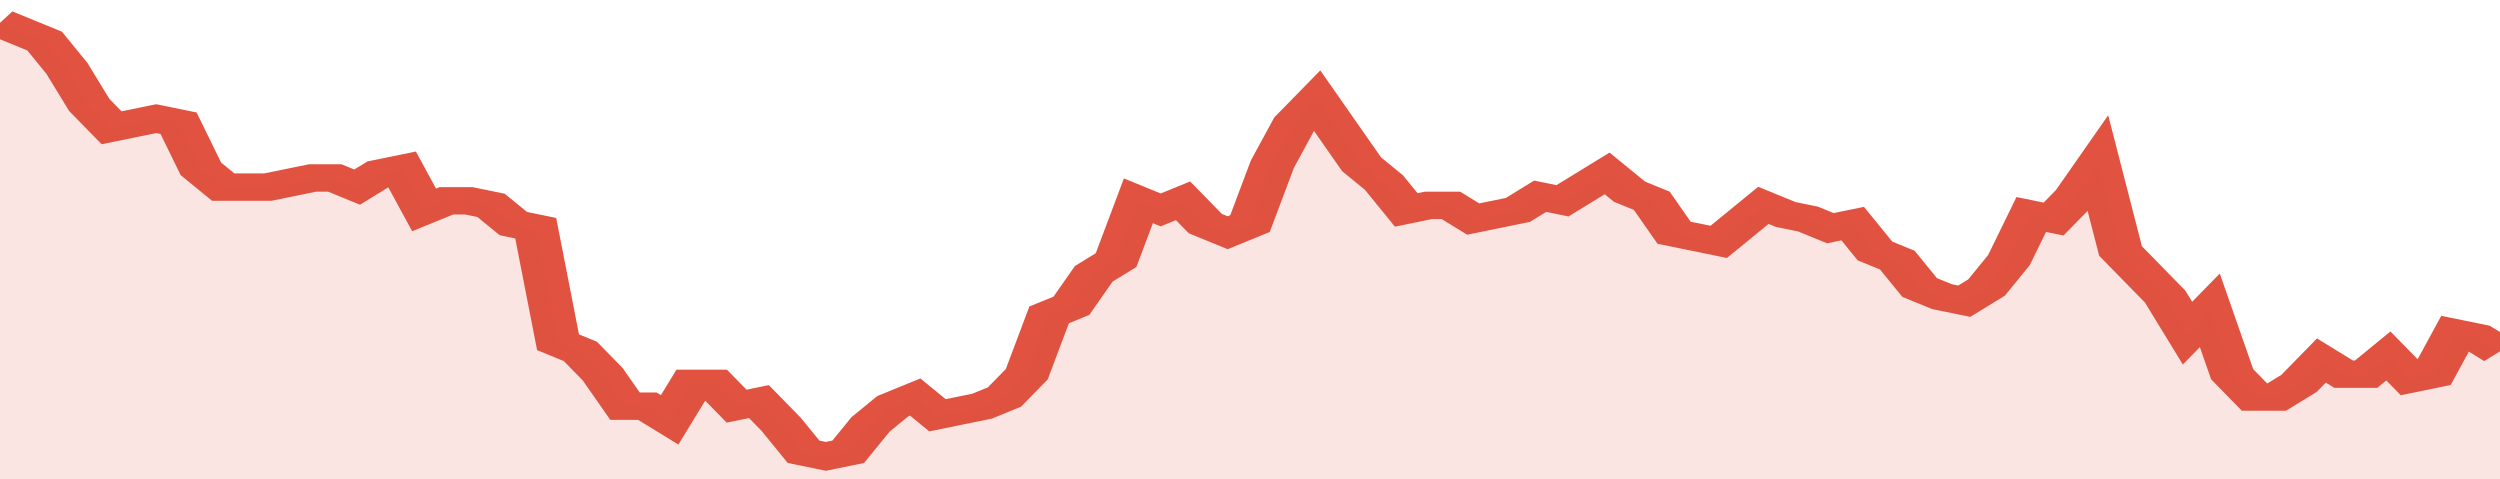
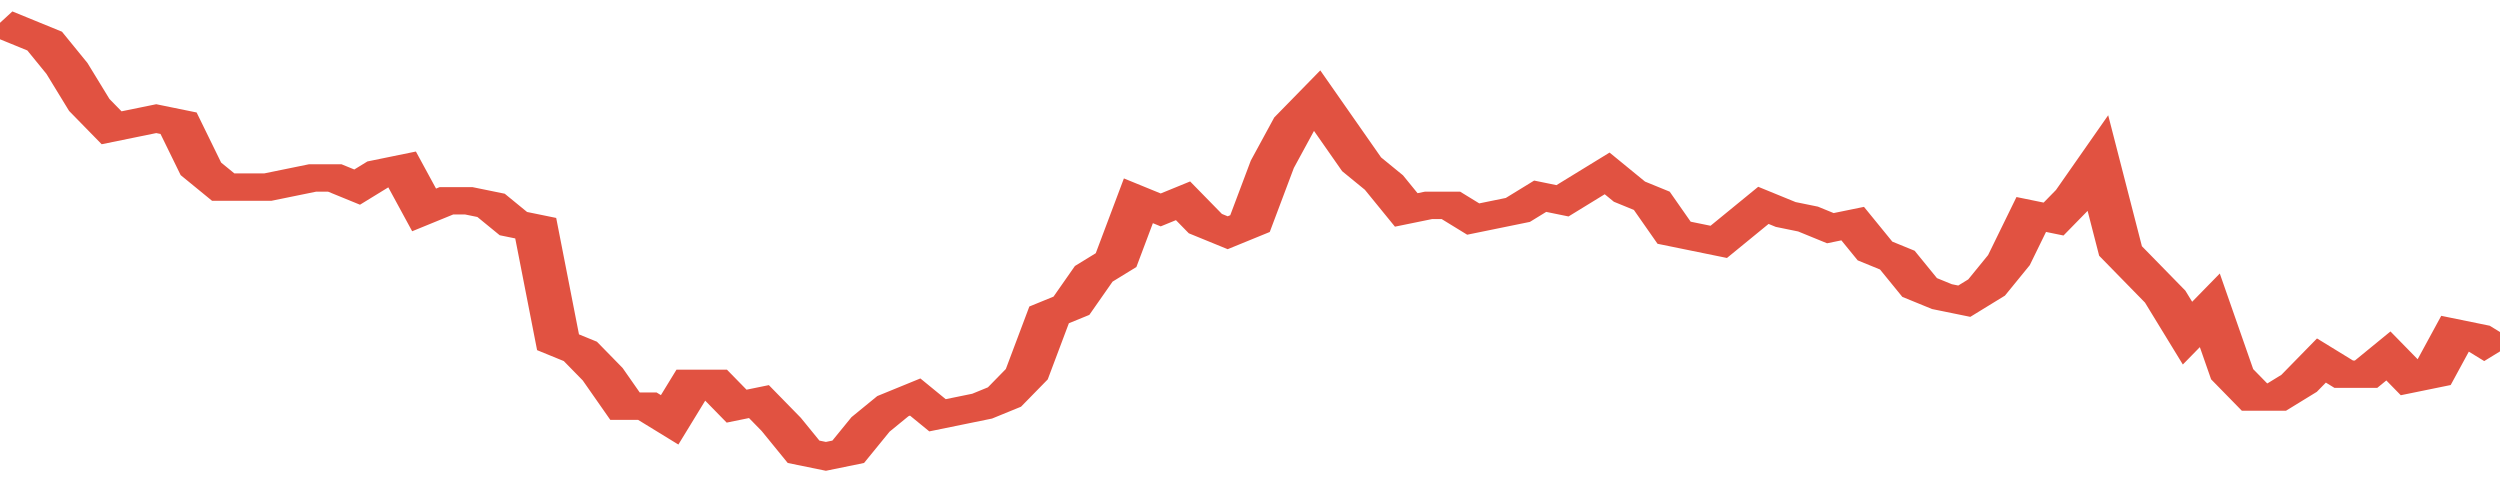
<svg xmlns="http://www.w3.org/2000/svg" viewBox="0 0 336 105" width="120" height="23" preserveAspectRatio="none">
  <polyline fill="none" stroke="#E15241" stroke-width="6" points="0, 5 3, 7 6, 9 9, 15 12, 23 15, 28 18, 27 21, 26 24, 27 27, 37 30, 41 33, 41 36, 41 39, 40 42, 39 45, 39 48, 41 51, 38 54, 37 57, 46 60, 44 63, 44 66, 45 69, 49 72, 50 75, 75 78, 77 81, 82 84, 89 87, 89 90, 92 93, 84 96, 84 99, 89 102, 88 105, 93 108, 99 111, 100 114, 99 117, 93 120, 89 123, 87 126, 91 129, 90 132, 89 135, 87 138, 82 141, 69 144, 67 147, 60 150, 57 153, 44 156, 46 159, 44 162, 49 165, 51 168, 49 171, 36 174, 27 177, 22 180, 29 183, 36 186, 40 189, 46 192, 45 195, 45 198, 48 201, 47 204, 46 207, 43 210, 44 213, 41 216, 38 219, 42 222, 44 225, 51 228, 52 231, 53 234, 49 237, 45 240, 47 243, 48 246, 50 249, 49 252, 55 255, 57 258, 63 261, 65 264, 66 267, 63 270, 57 273, 47 276, 48 279, 43 282, 36 285, 55 288, 60 291, 65 294, 73 297, 68 300, 82 303, 87 306, 87 309, 84 312, 79 315, 82 318, 82 321, 78 324, 83 327, 82 330, 73 333, 74 336, 77 336, 77 "> </polyline>
-   <polygon fill="#E15241" opacity="0.15" points="0, 105 0, 5 3, 7 6, 9 9, 15 12, 23 15, 28 18, 27 21, 26 24, 27 27, 37 30, 41 33, 41 36, 41 39, 40 42, 39 45, 39 48, 41 51, 38 54, 37 57, 46 60, 44 63, 44 66, 45 69, 49 72, 50 75, 75 78, 77 81, 82 84, 89 87, 89 90, 92 93, 84 96, 84 99, 89 102, 88 105, 93 108, 99 111, 100 114, 99 117, 93 120, 89 123, 87 126, 91 129, 90 132, 89 135, 87 138, 82 141, 69 144, 67 147, 60 150, 57 153, 44 156, 46 159, 44 162, 49 165, 51 168, 49 171, 36 174, 27 177, 22 180, 29 183, 36 186, 40 189, 46 192, 45 195, 45 198, 48 201, 47 204, 46 207, 43 210, 44 213, 41 216, 38 219, 42 222, 44 225, 51 228, 52 231, 53 234, 49 237, 45 240, 47 243, 48 246, 50 249, 49 252, 55 255, 57 258, 63 261, 65 264, 66 267, 63 270, 57 273, 47 276, 48 279, 43 282, 36 285, 55 288, 60 291, 65 294, 73 297, 68 300, 82 303, 87 306, 87 309, 84 312, 79 315, 82 318, 82 321, 78 324, 83 327, 82 330, 73 333, 74 336, 77 336, 105 " />
</svg>